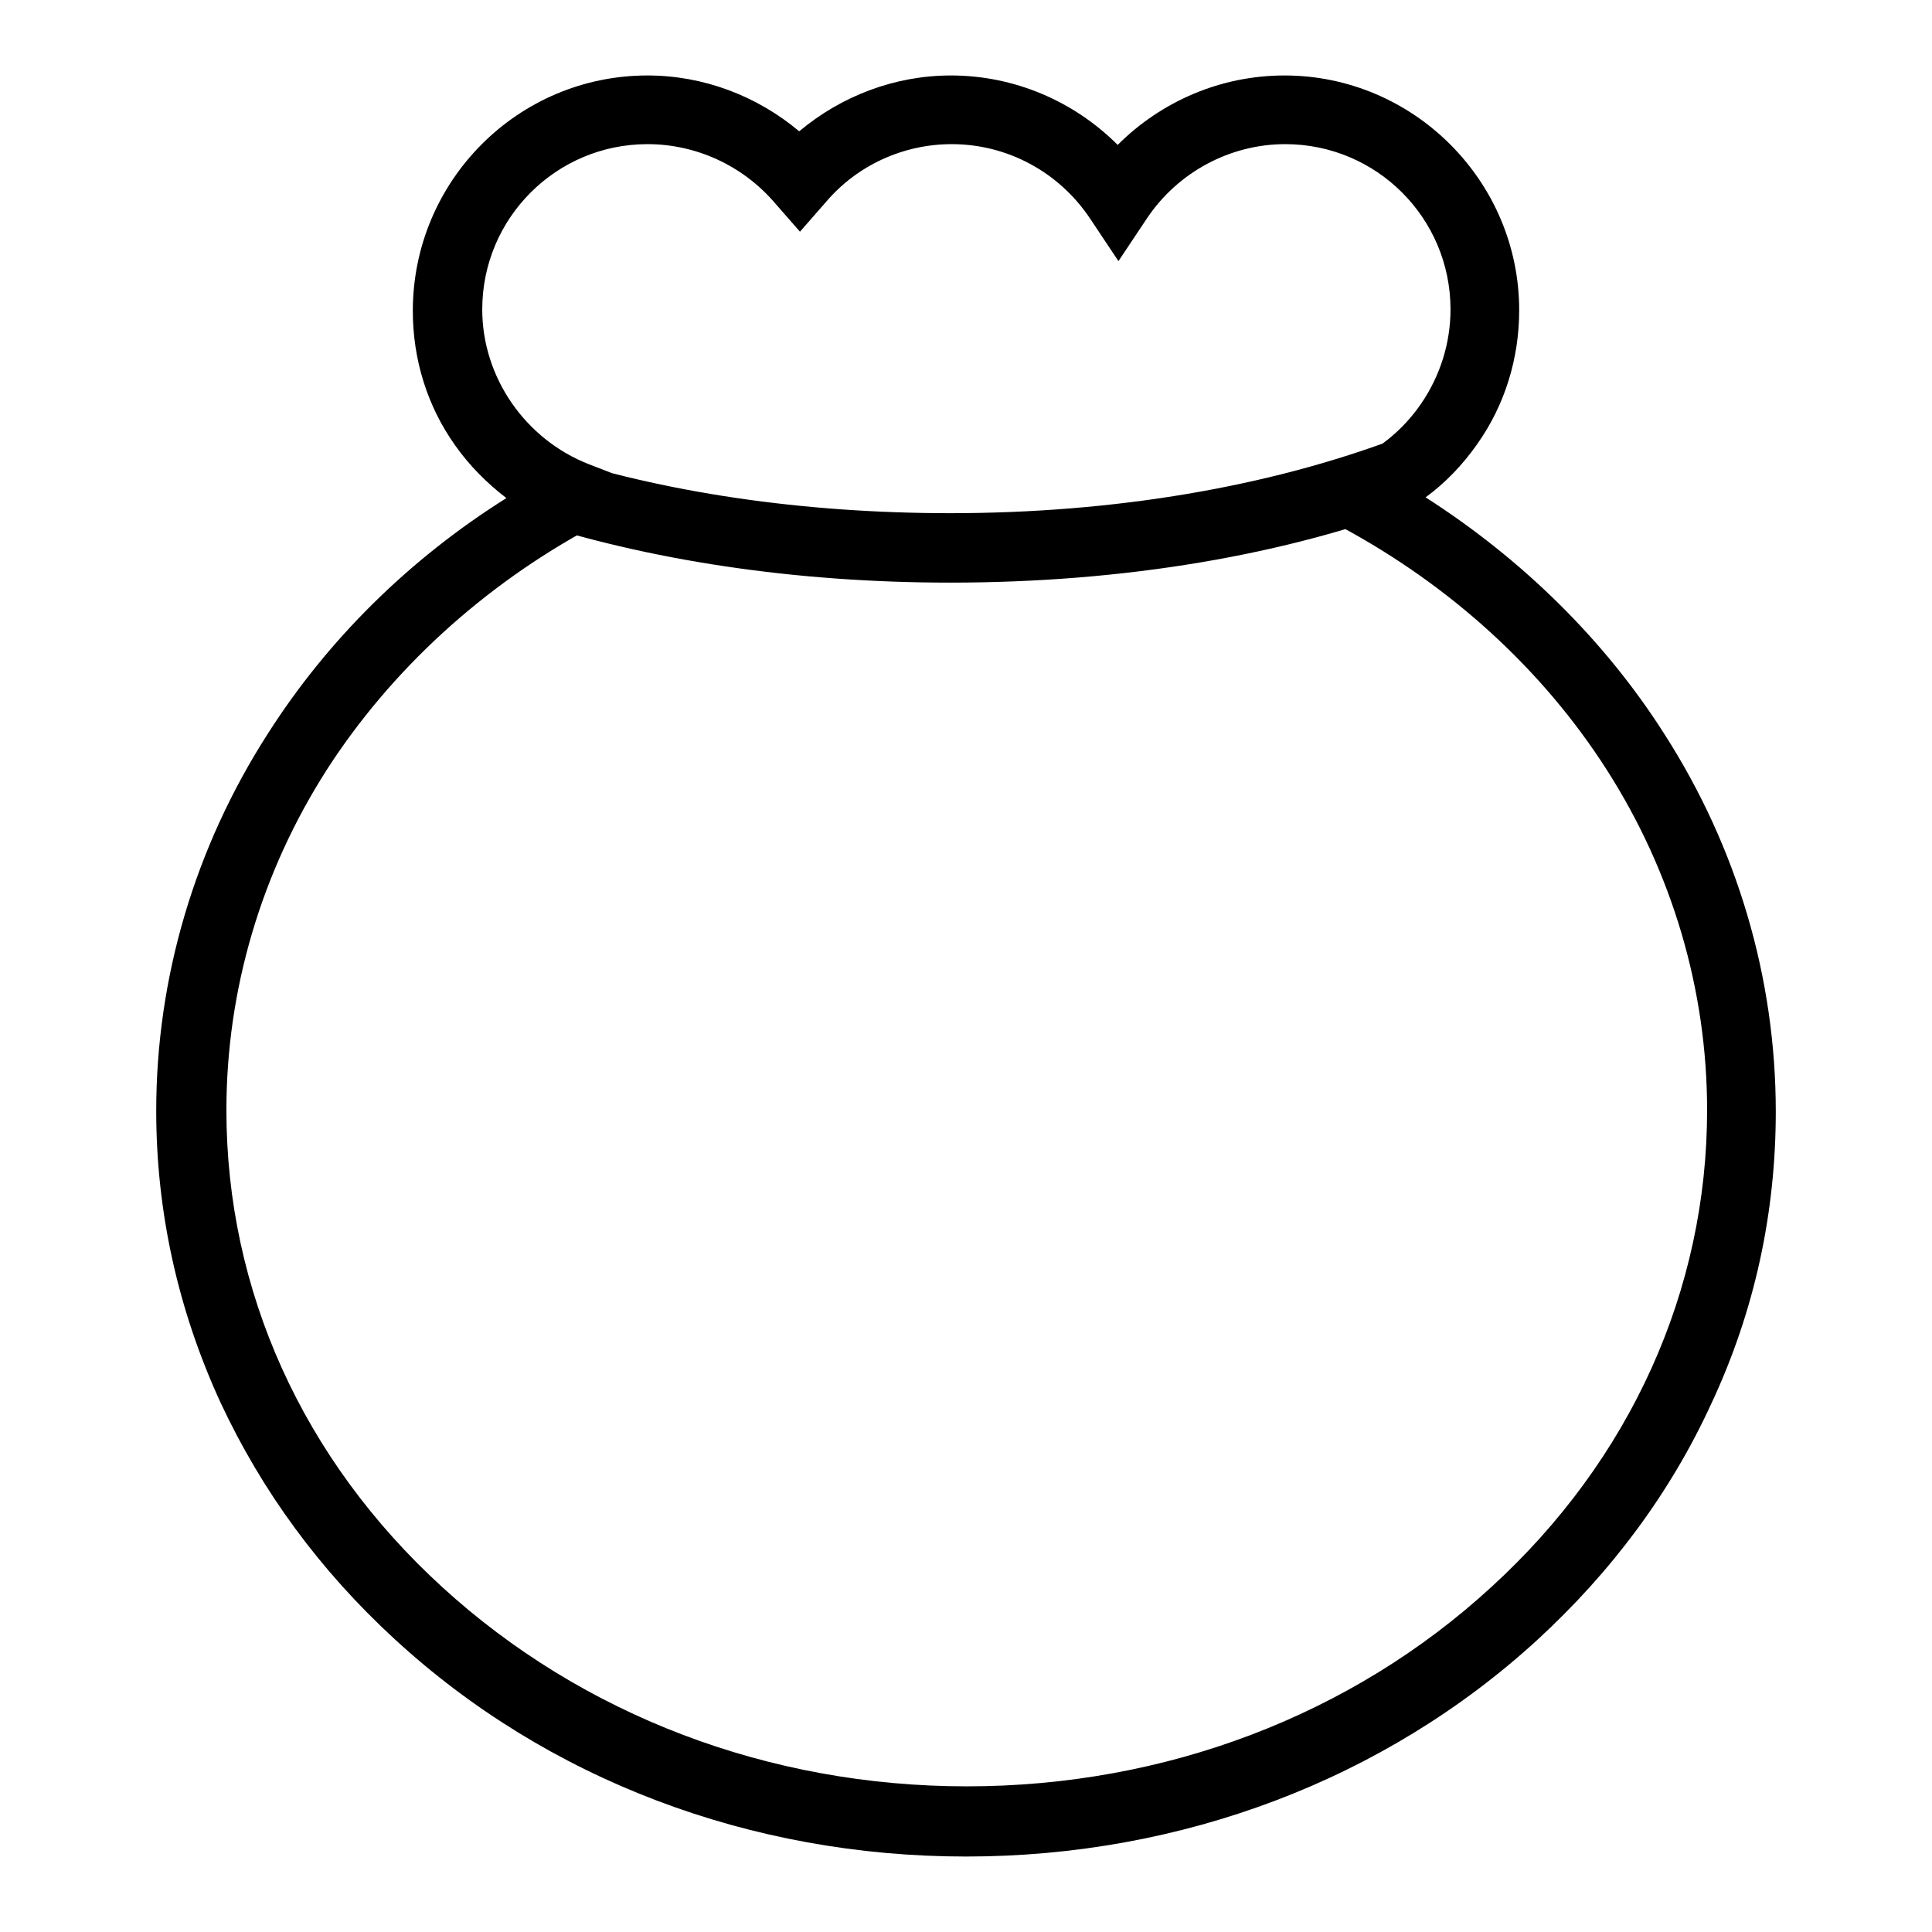
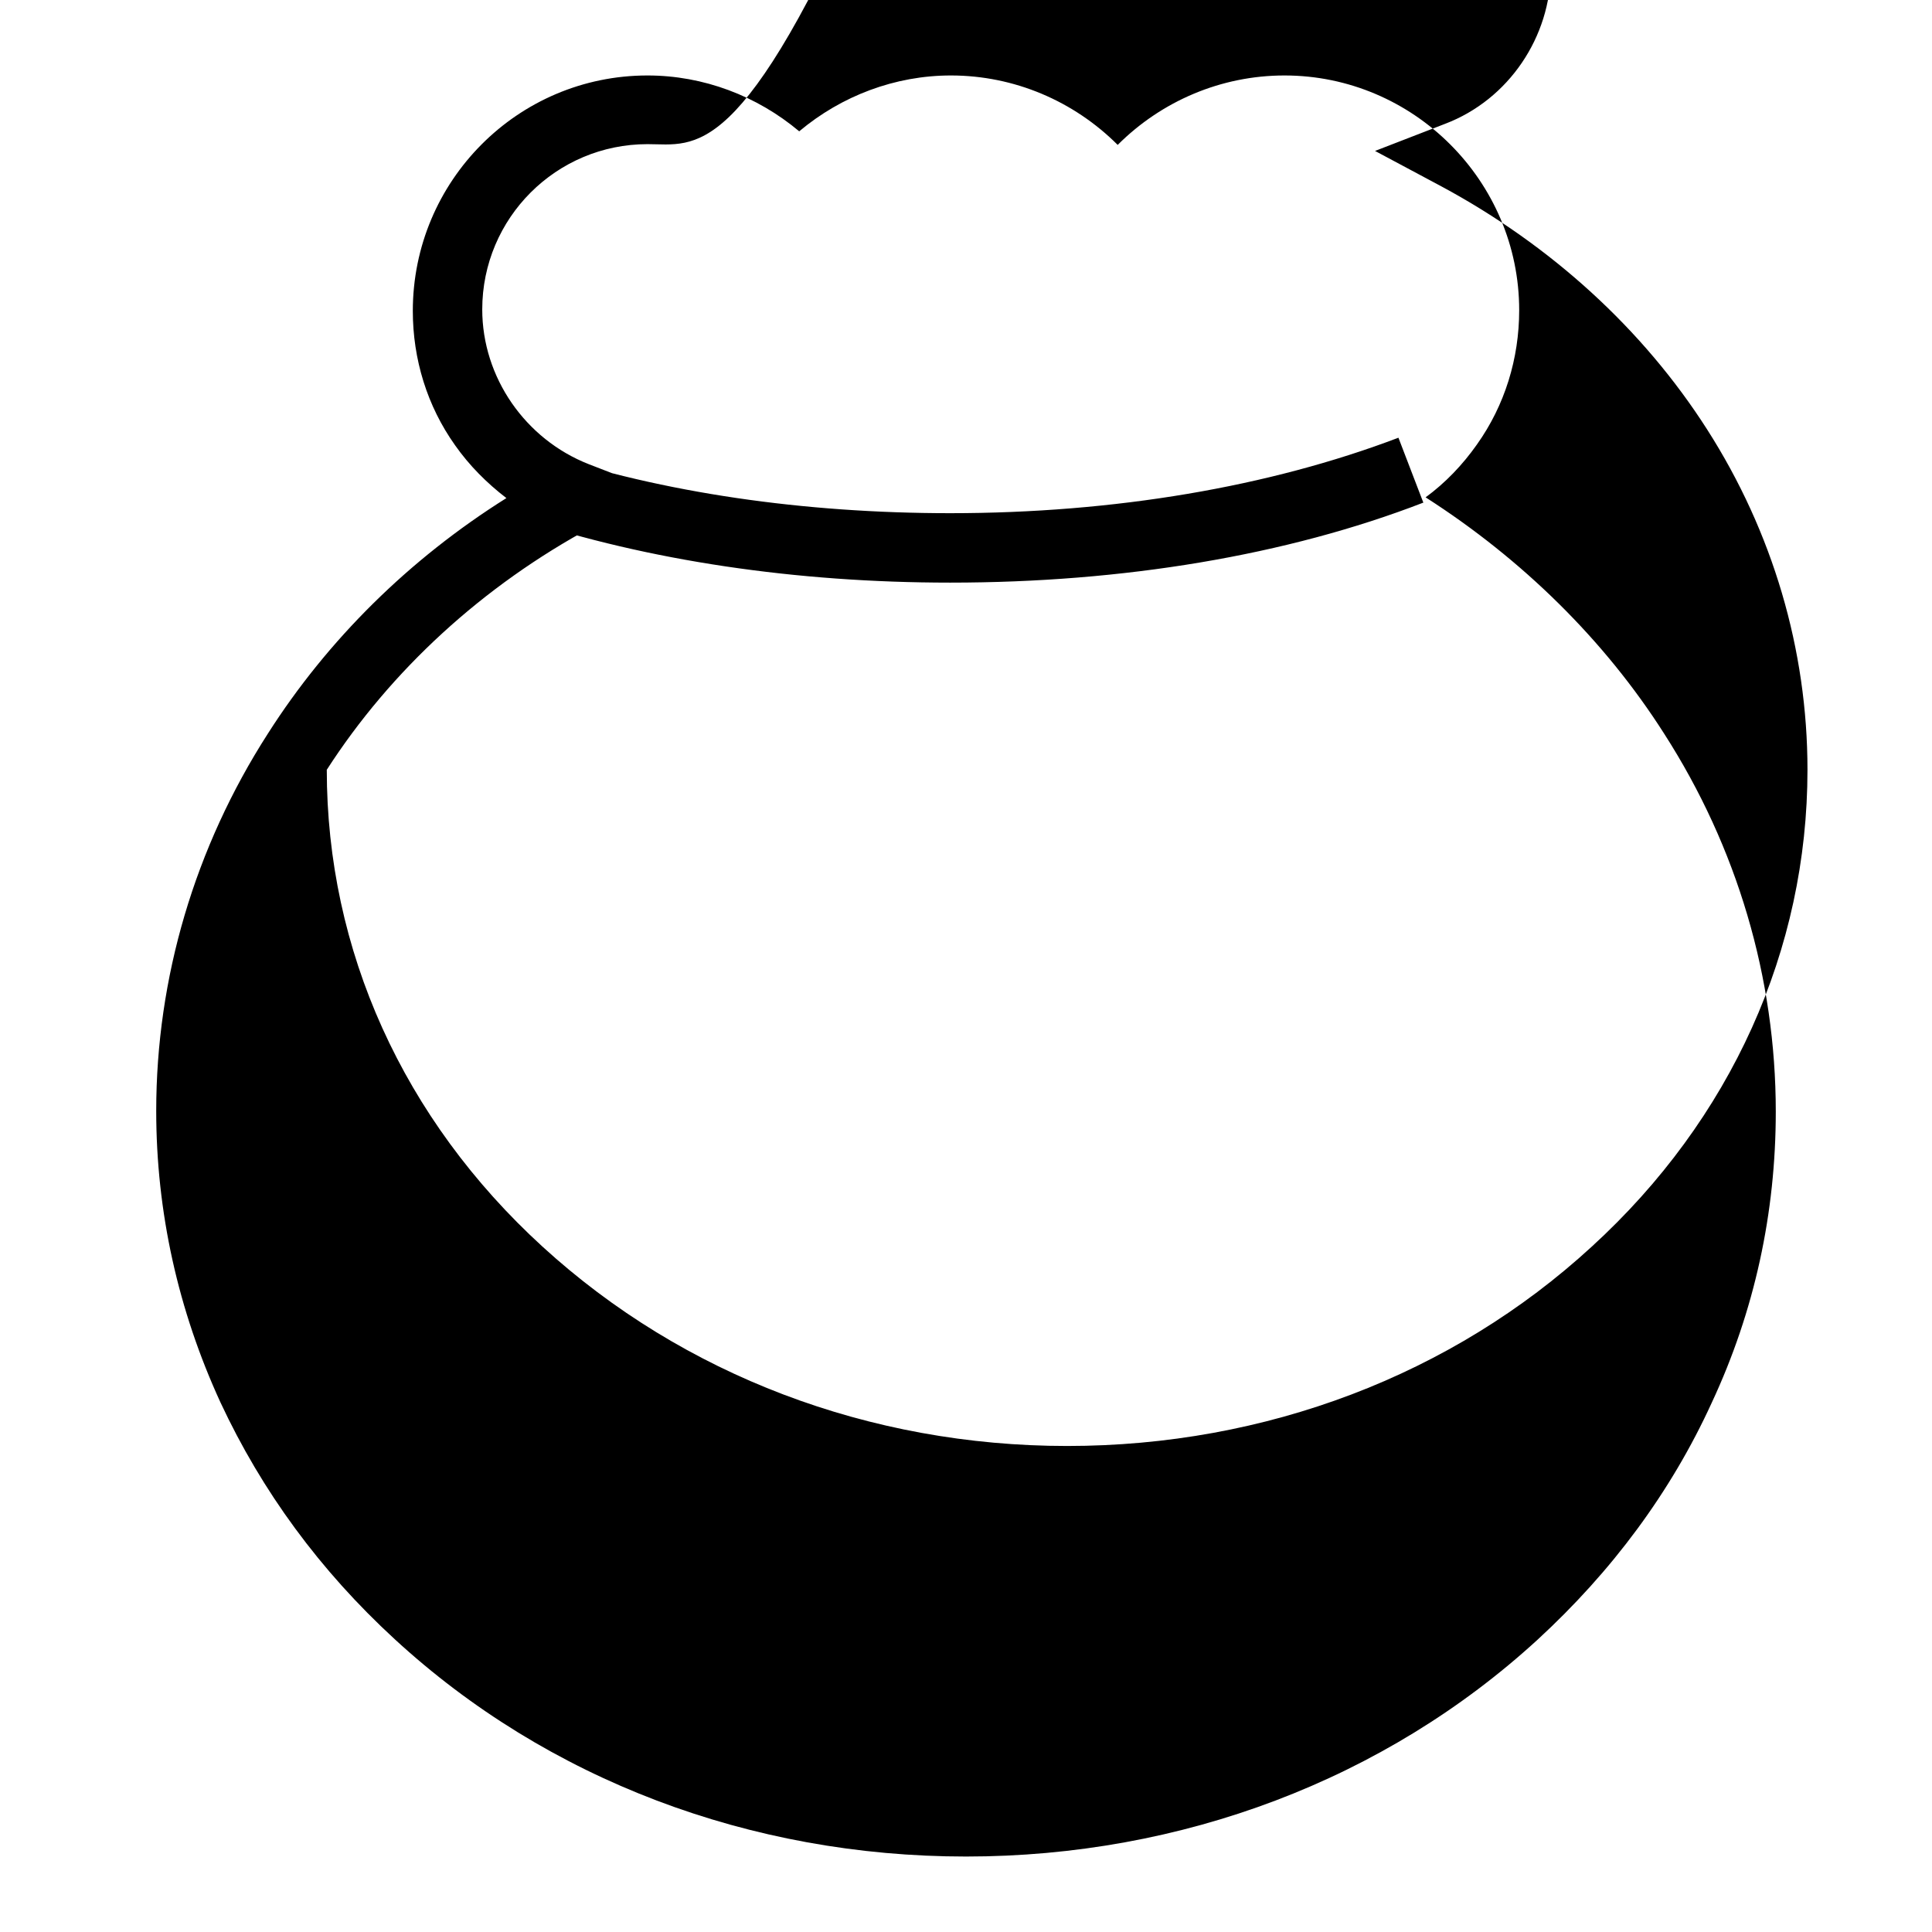
<svg xmlns="http://www.w3.org/2000/svg" version="1.1" x="0px" y="0px" viewBox="0 0 256 256" enable-background="new 0 0 256 256" xml:space="preserve">
  <g>
-     <path fill="#000000" d="M128,246c-28.6,0-55.5-10.2-75.7-28.8c-9.9-9.1-17.6-19.6-23.1-31.4c-5.6-12.2-8.5-25.2-8.5-38.6 c0-17.6,5.1-34.9,14.8-50C43.4,84.8,54.2,74.1,67.1,66c-2.6-2-4.9-4.3-6.8-7c-3.7-5.2-5.6-11.4-5.6-17.8C54.7,24,68.6,10,85.8,10 c7.4,0,14.5,2.7,20.1,7.4c5.6-4.7,12.7-7.4,20.1-7.4c8.4,0,16.3,3.4,22.1,9.2c5.8-5.8,13.7-9.2,22.1-9.2c17.1,0,31.1,14,31.1,31.1 c0,6.4-1.9,12.6-5.6,17.8c-1.9,2.7-4.2,5.1-6.8,7c12.8,8.2,23.7,18.9,31.6,31.3c9.7,15.1,14.8,32.4,14.8,50.1 c0,13.4-2.8,26.4-8.5,38.6c-5.4,11.8-13.2,22.3-23.1,31.4C183.5,235.8,156.6,246,128,246L128,246z M85.8,19.1 c-12.1,0-21.9,9.8-21.9,21.9c0,9,5.7,17.2,14.1,20.5l9.3,3.6l-8.8,4.7c-14.5,7.8-26.7,19-35.2,32.2c-8.7,13.6-13.3,29.2-13.3,45.1 c0,23.9,10.1,46.3,28.6,63.2c18.6,17,43.3,26.4,69.5,26.4c26.3,0,51-9.4,69.5-26.4c18.5-16.9,28.6-39.4,28.6-63.2 c0-15.9-4.6-31.5-13.3-45.1c-8.5-13.3-20.7-24.4-35.2-32.2l-8.8-4.7l9.3-3.6c8.4-3.2,14-11.5,14-20.5c0-12.1-9.8-21.9-21.9-21.9 c-7.3,0-14.2,3.7-18.3,9.8l-3.8,5.7l-3.8-5.7c-4.1-6.1-10.9-9.8-18.3-9.8c-6.4,0-12.5,2.8-16.6,7.6l-3.5,4l-3.5-4 C98.3,21.9,92.2,19.1,85.8,19.1L85.8,19.1z M125.9,77.2c-20.4,0-40-2.9-56.9-8.5l2.9-8.7c15.9,5.3,34.6,8,54,8 c21.8,0,42.3-3.5,59.4-10l3.3,8.6C170.5,73.6,148.8,77.2,125.9,77.2z" />
+     <path fill="#000000" d="M128,246c-28.6,0-55.5-10.2-75.7-28.8c-9.9-9.1-17.6-19.6-23.1-31.4c-5.6-12.2-8.5-25.2-8.5-38.6 c0-17.6,5.1-34.9,14.8-50C43.4,84.8,54.2,74.1,67.1,66c-2.6-2-4.9-4.3-6.8-7c-3.7-5.2-5.6-11.4-5.6-17.8C54.7,24,68.6,10,85.8,10 c7.4,0,14.5,2.7,20.1,7.4c5.6-4.7,12.7-7.4,20.1-7.4c8.4,0,16.3,3.4,22.1,9.2c5.8-5.8,13.7-9.2,22.1-9.2c17.1,0,31.1,14,31.1,31.1 c0,6.4-1.9,12.6-5.6,17.8c-1.9,2.7-4.2,5.1-6.8,7c12.8,8.2,23.7,18.9,31.6,31.3c9.7,15.1,14.8,32.4,14.8,50.1 c0,13.4-2.8,26.4-8.5,38.6c-5.4,11.8-13.2,22.3-23.1,31.4C183.5,235.8,156.6,246,128,246L128,246z M85.8,19.1 c-12.1,0-21.9,9.8-21.9,21.9c0,9,5.7,17.2,14.1,20.5l9.3,3.6l-8.8,4.7c-14.5,7.8-26.7,19-35.2,32.2c0,23.9,10.1,46.3,28.6,63.2c18.6,17,43.3,26.4,69.5,26.4c26.3,0,51-9.4,69.5-26.4c18.5-16.9,28.6-39.4,28.6-63.2 c0-15.9-4.6-31.5-13.3-45.1c-8.5-13.3-20.7-24.4-35.2-32.2l-8.8-4.7l9.3-3.6c8.4-3.2,14-11.5,14-20.5c0-12.1-9.8-21.9-21.9-21.9 c-7.3,0-14.2,3.7-18.3,9.8l-3.8,5.7l-3.8-5.7c-4.1-6.1-10.9-9.8-18.3-9.8c-6.4,0-12.5,2.8-16.6,7.6l-3.5,4l-3.5-4 C98.3,21.9,92.2,19.1,85.8,19.1L85.8,19.1z M125.9,77.2c-20.4,0-40-2.9-56.9-8.5l2.9-8.7c15.9,5.3,34.6,8,54,8 c21.8,0,42.3-3.5,59.4-10l3.3,8.6C170.5,73.6,148.8,77.2,125.9,77.2z" />
  </g>
</svg>